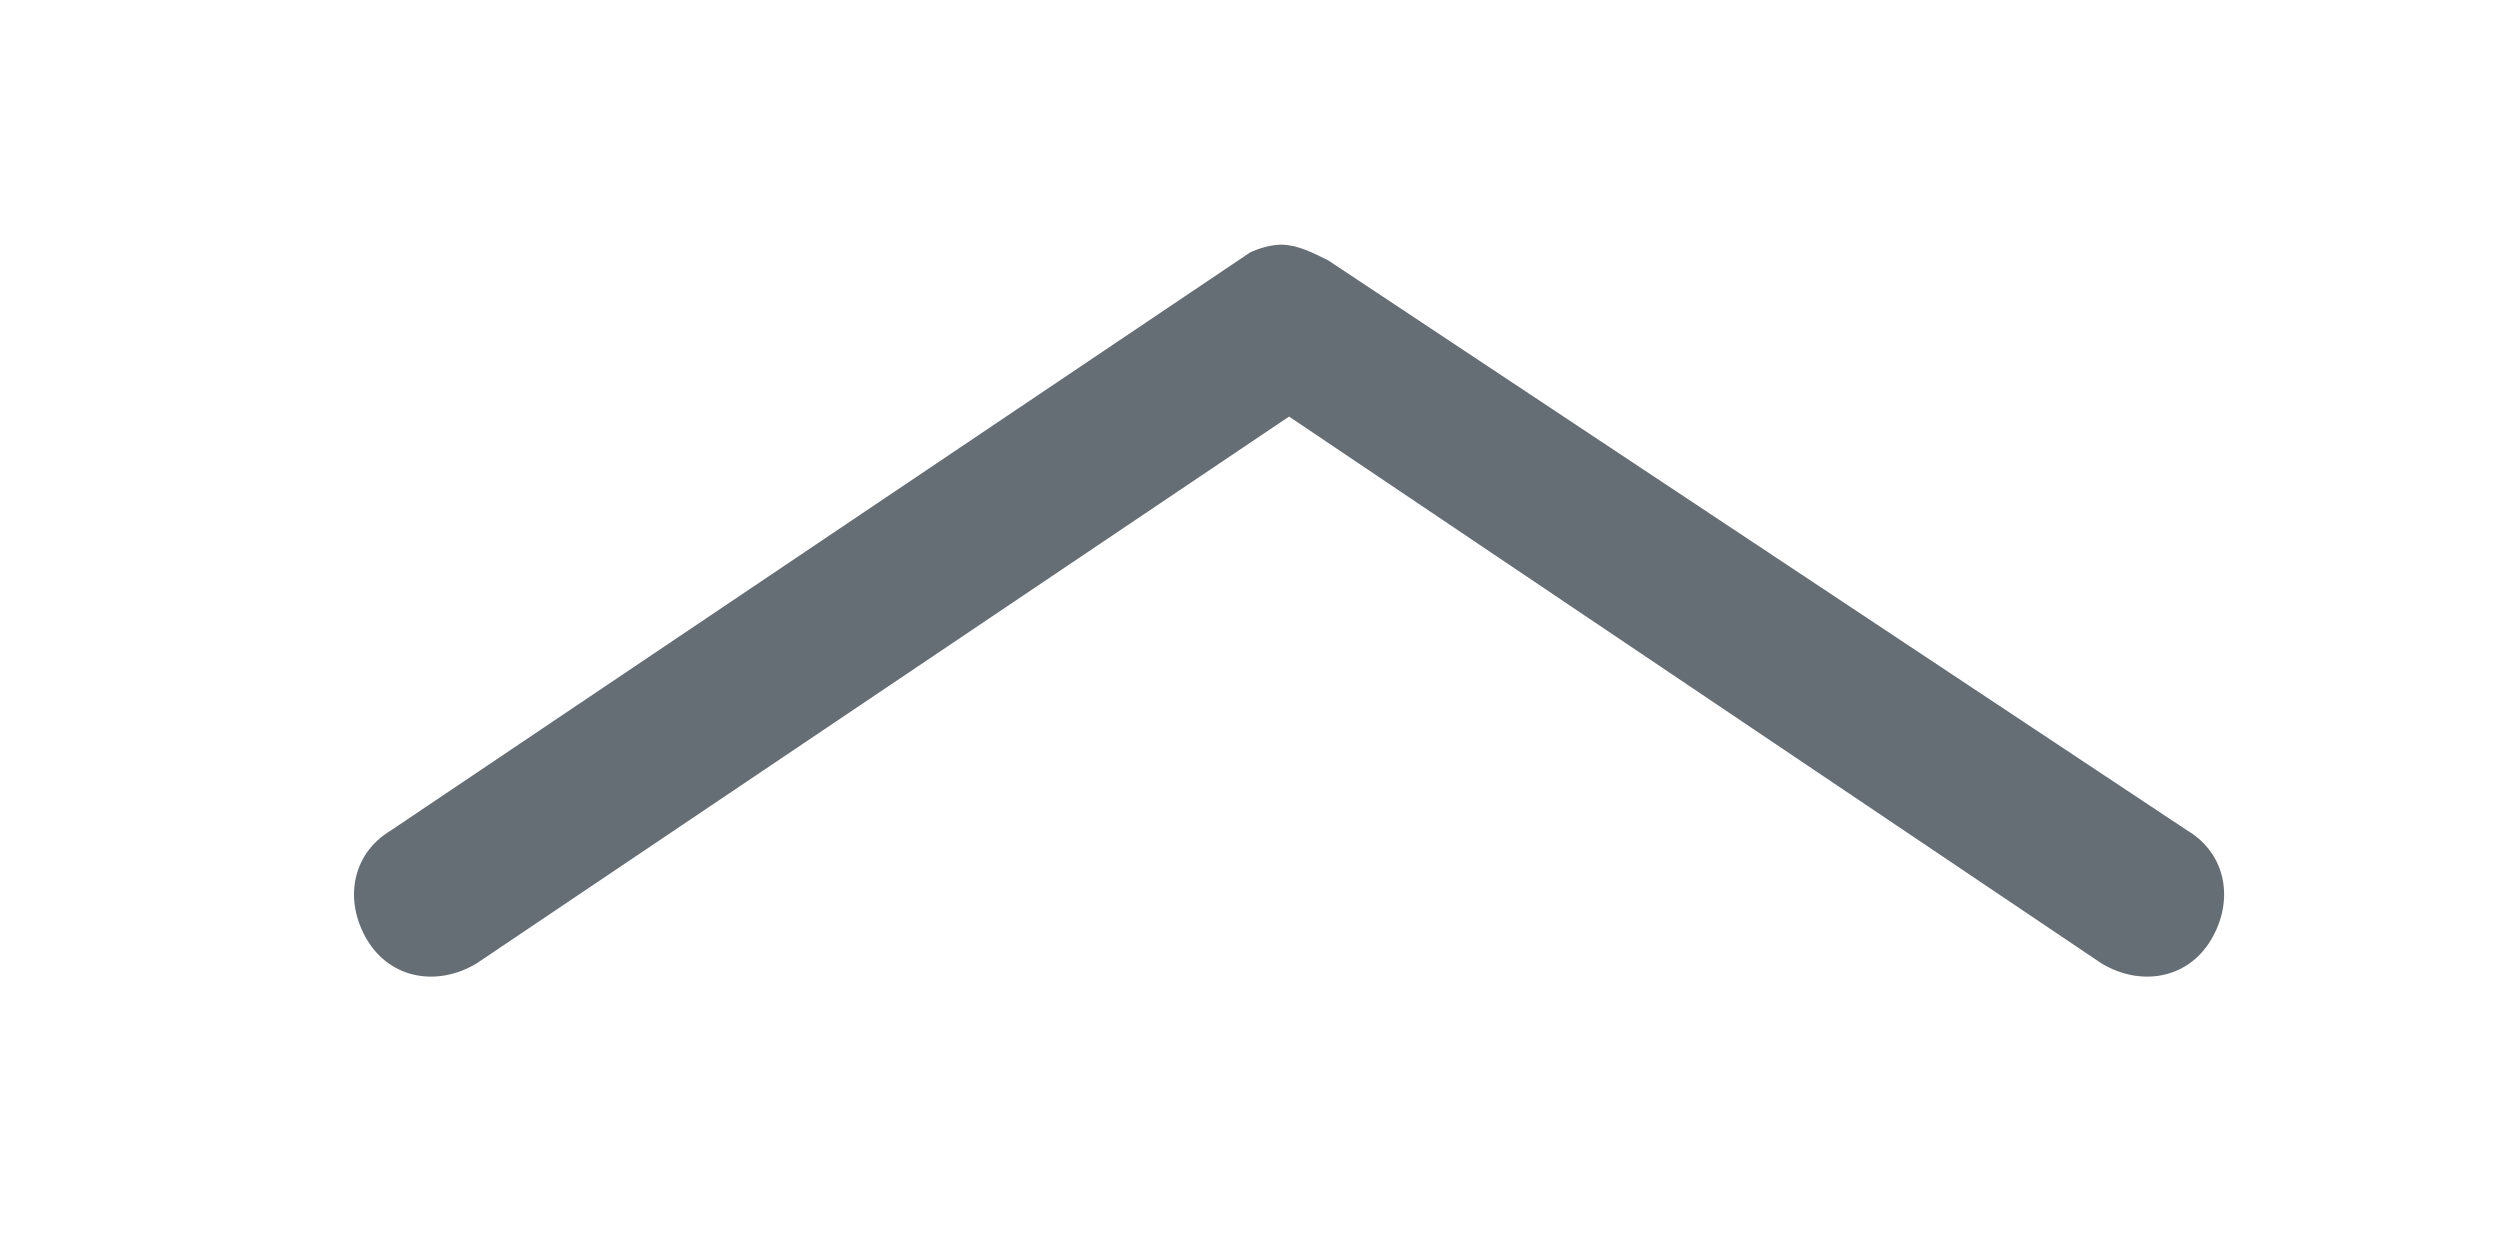
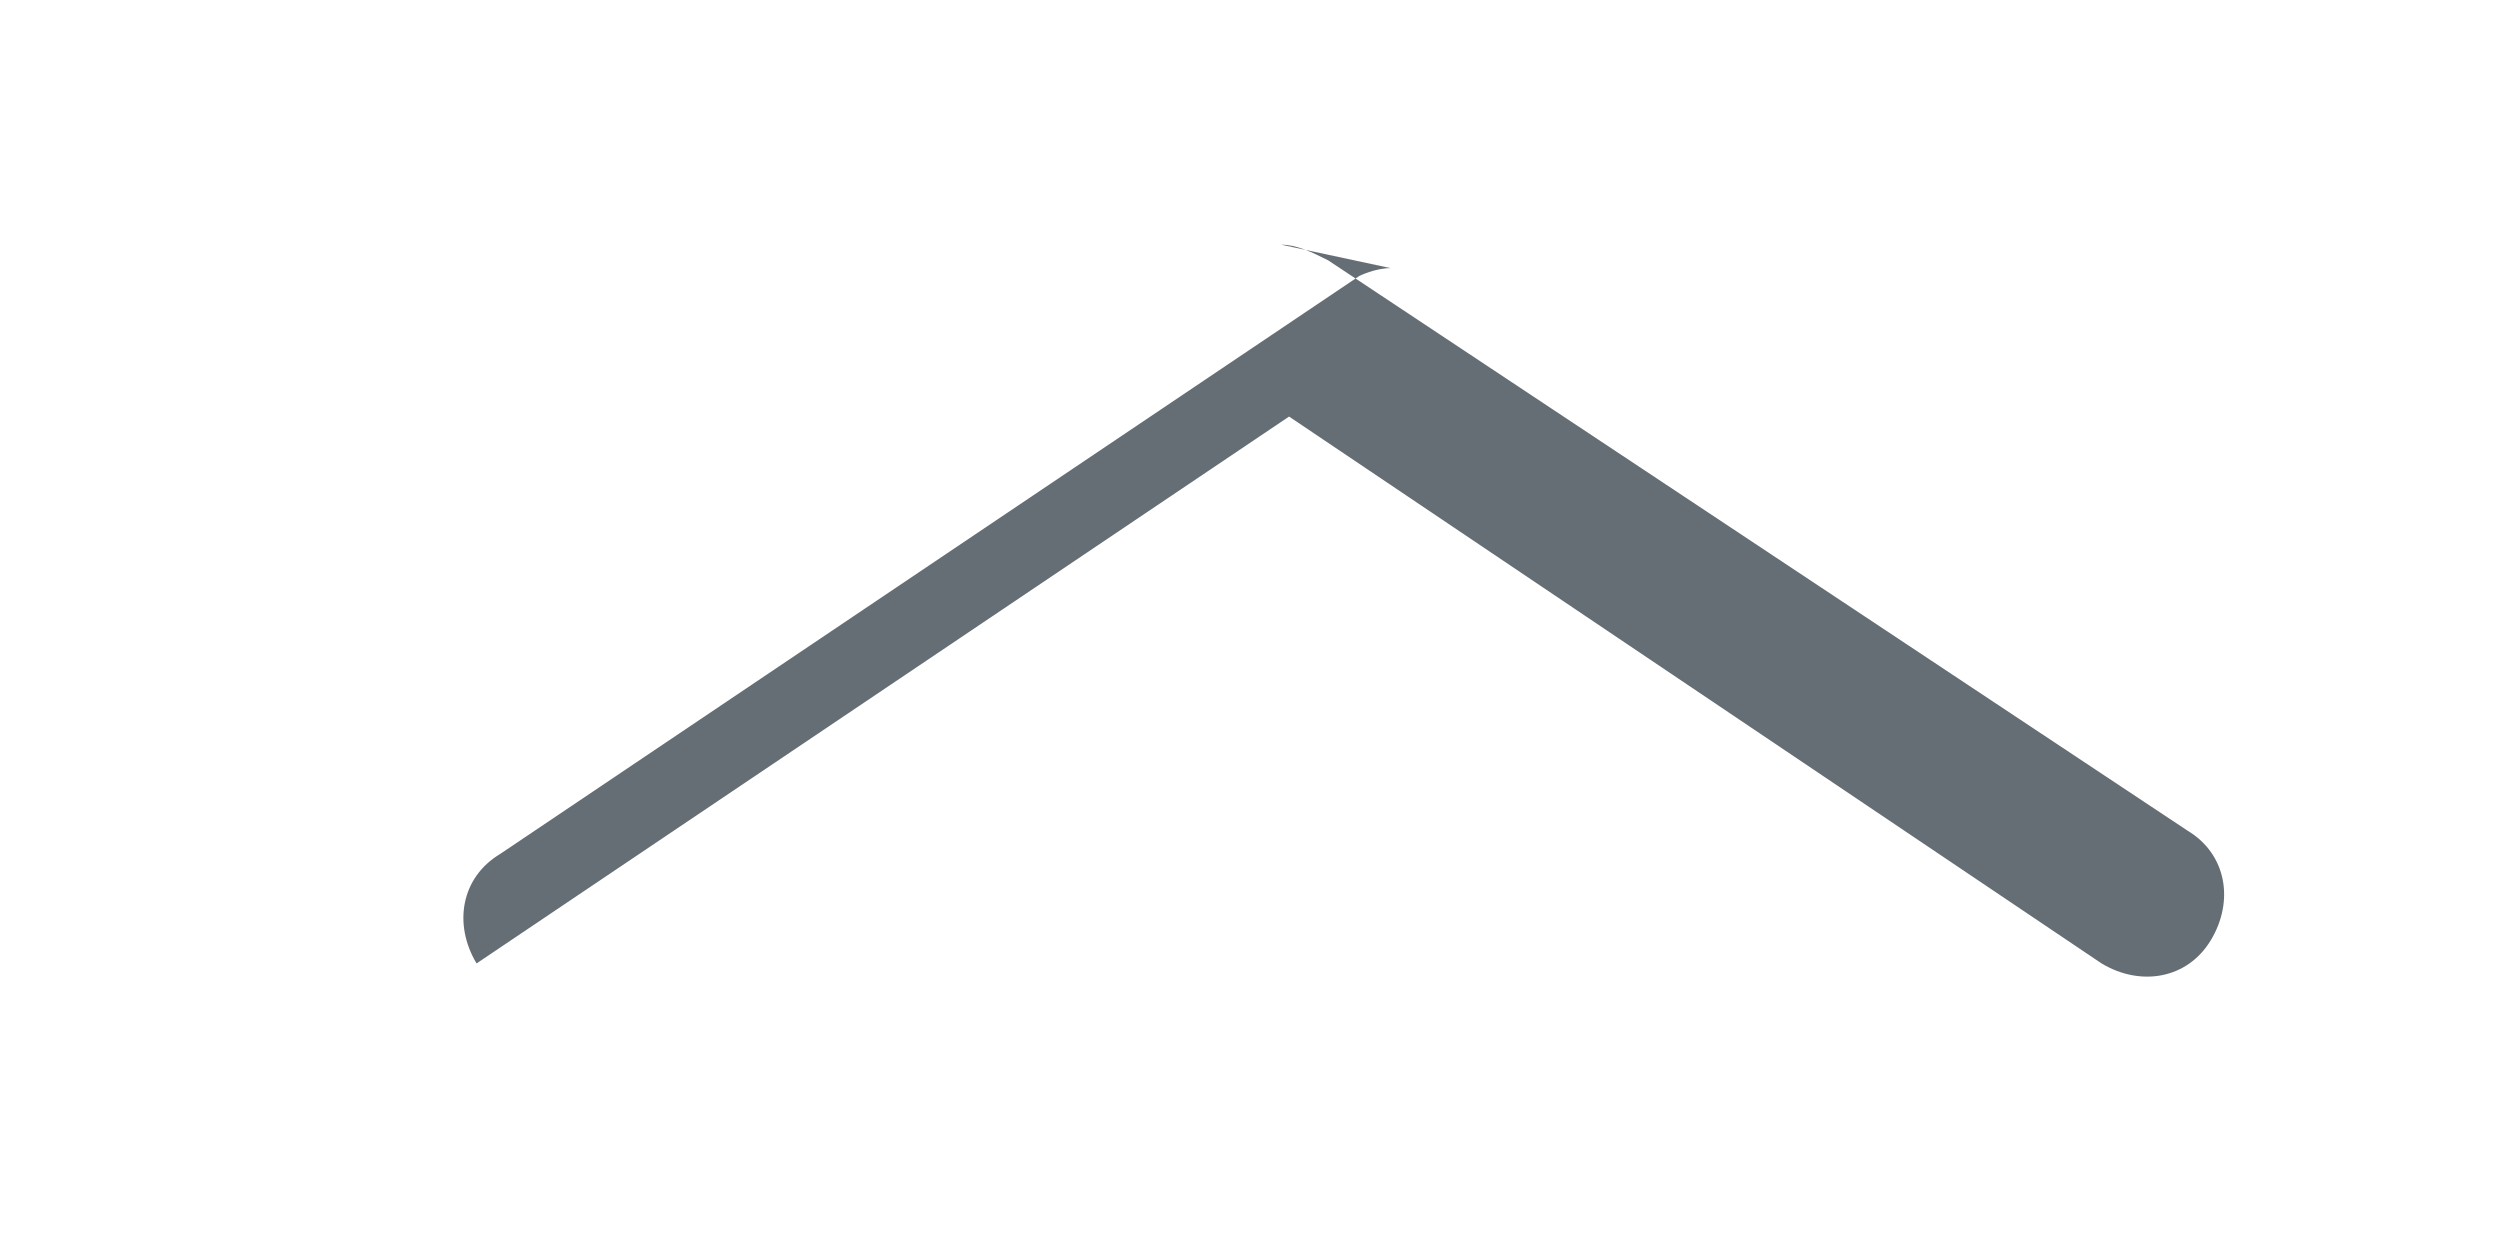
<svg xmlns="http://www.w3.org/2000/svg" width="32" height="16">
  <g>
    <title>Layer 1</title>
    <g transform="rotate(180, 16.5, 7.816)" id="svg_1">
      <g id="svg_8">
-         <path fill="#666E75" d="m16.6,12.5c-0.2,0 -0.4,-0.1 -0.6,-0.2l-11,-7.3c-0.5,-0.3 -0.6,-0.9 -0.3,-1.4c0.3,-0.5 0.9,-0.6 1.4,-0.3l10.4,7l10.4,-7c0.5,-0.3 1.1,-0.2 1.4,0.3c0.3,0.5 0.2,1.1 -0.3,1.4l-11,7.4c0,0 -0.2,0.1 -0.4,0.1z" id="svg_9" />
+         <path fill="#666E75" d="m16.6,12.5c-0.2,0 -0.4,-0.1 -0.6,-0.2l-11,-7.3c-0.5,-0.3 -0.6,-0.9 -0.3,-1.4c0.3,-0.5 0.9,-0.6 1.4,-0.3l10.4,7l10.4,-7c0.3,0.5 0.2,1.1 -0.3,1.4l-11,7.4c0,0 -0.2,0.1 -0.4,0.1z" id="svg_9" />
      </g>
    </g>
  </g>
</svg>